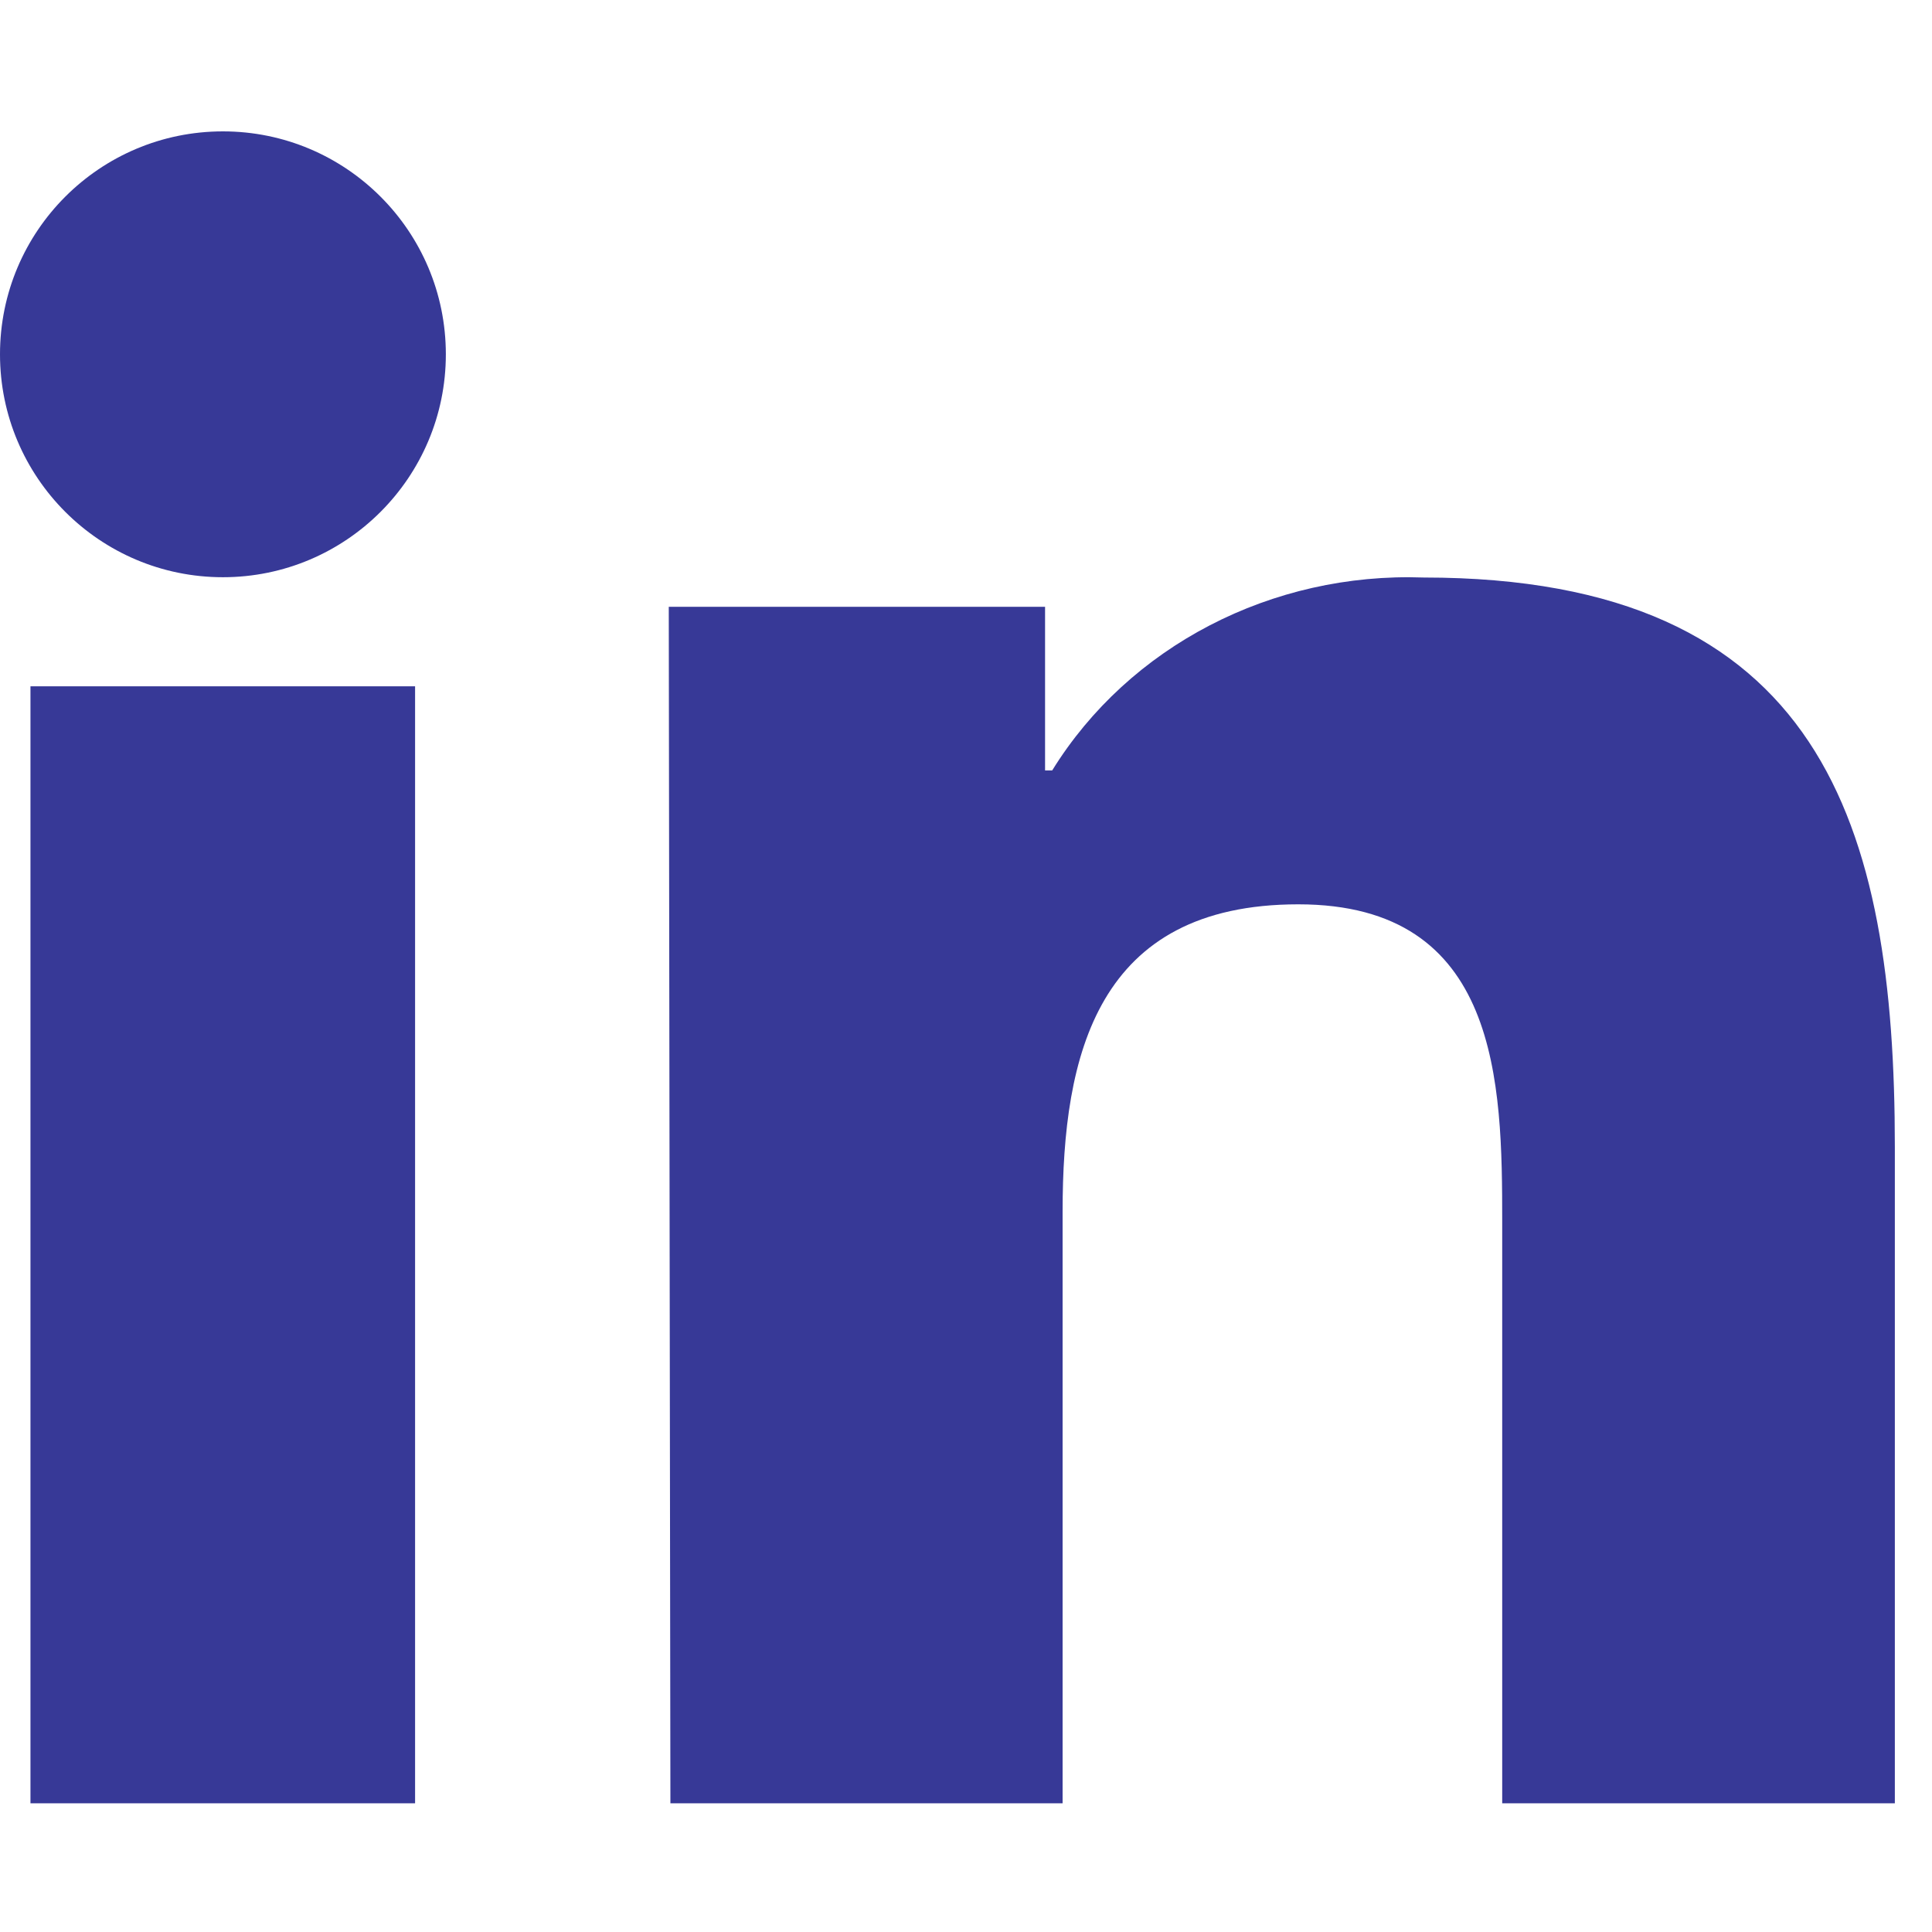
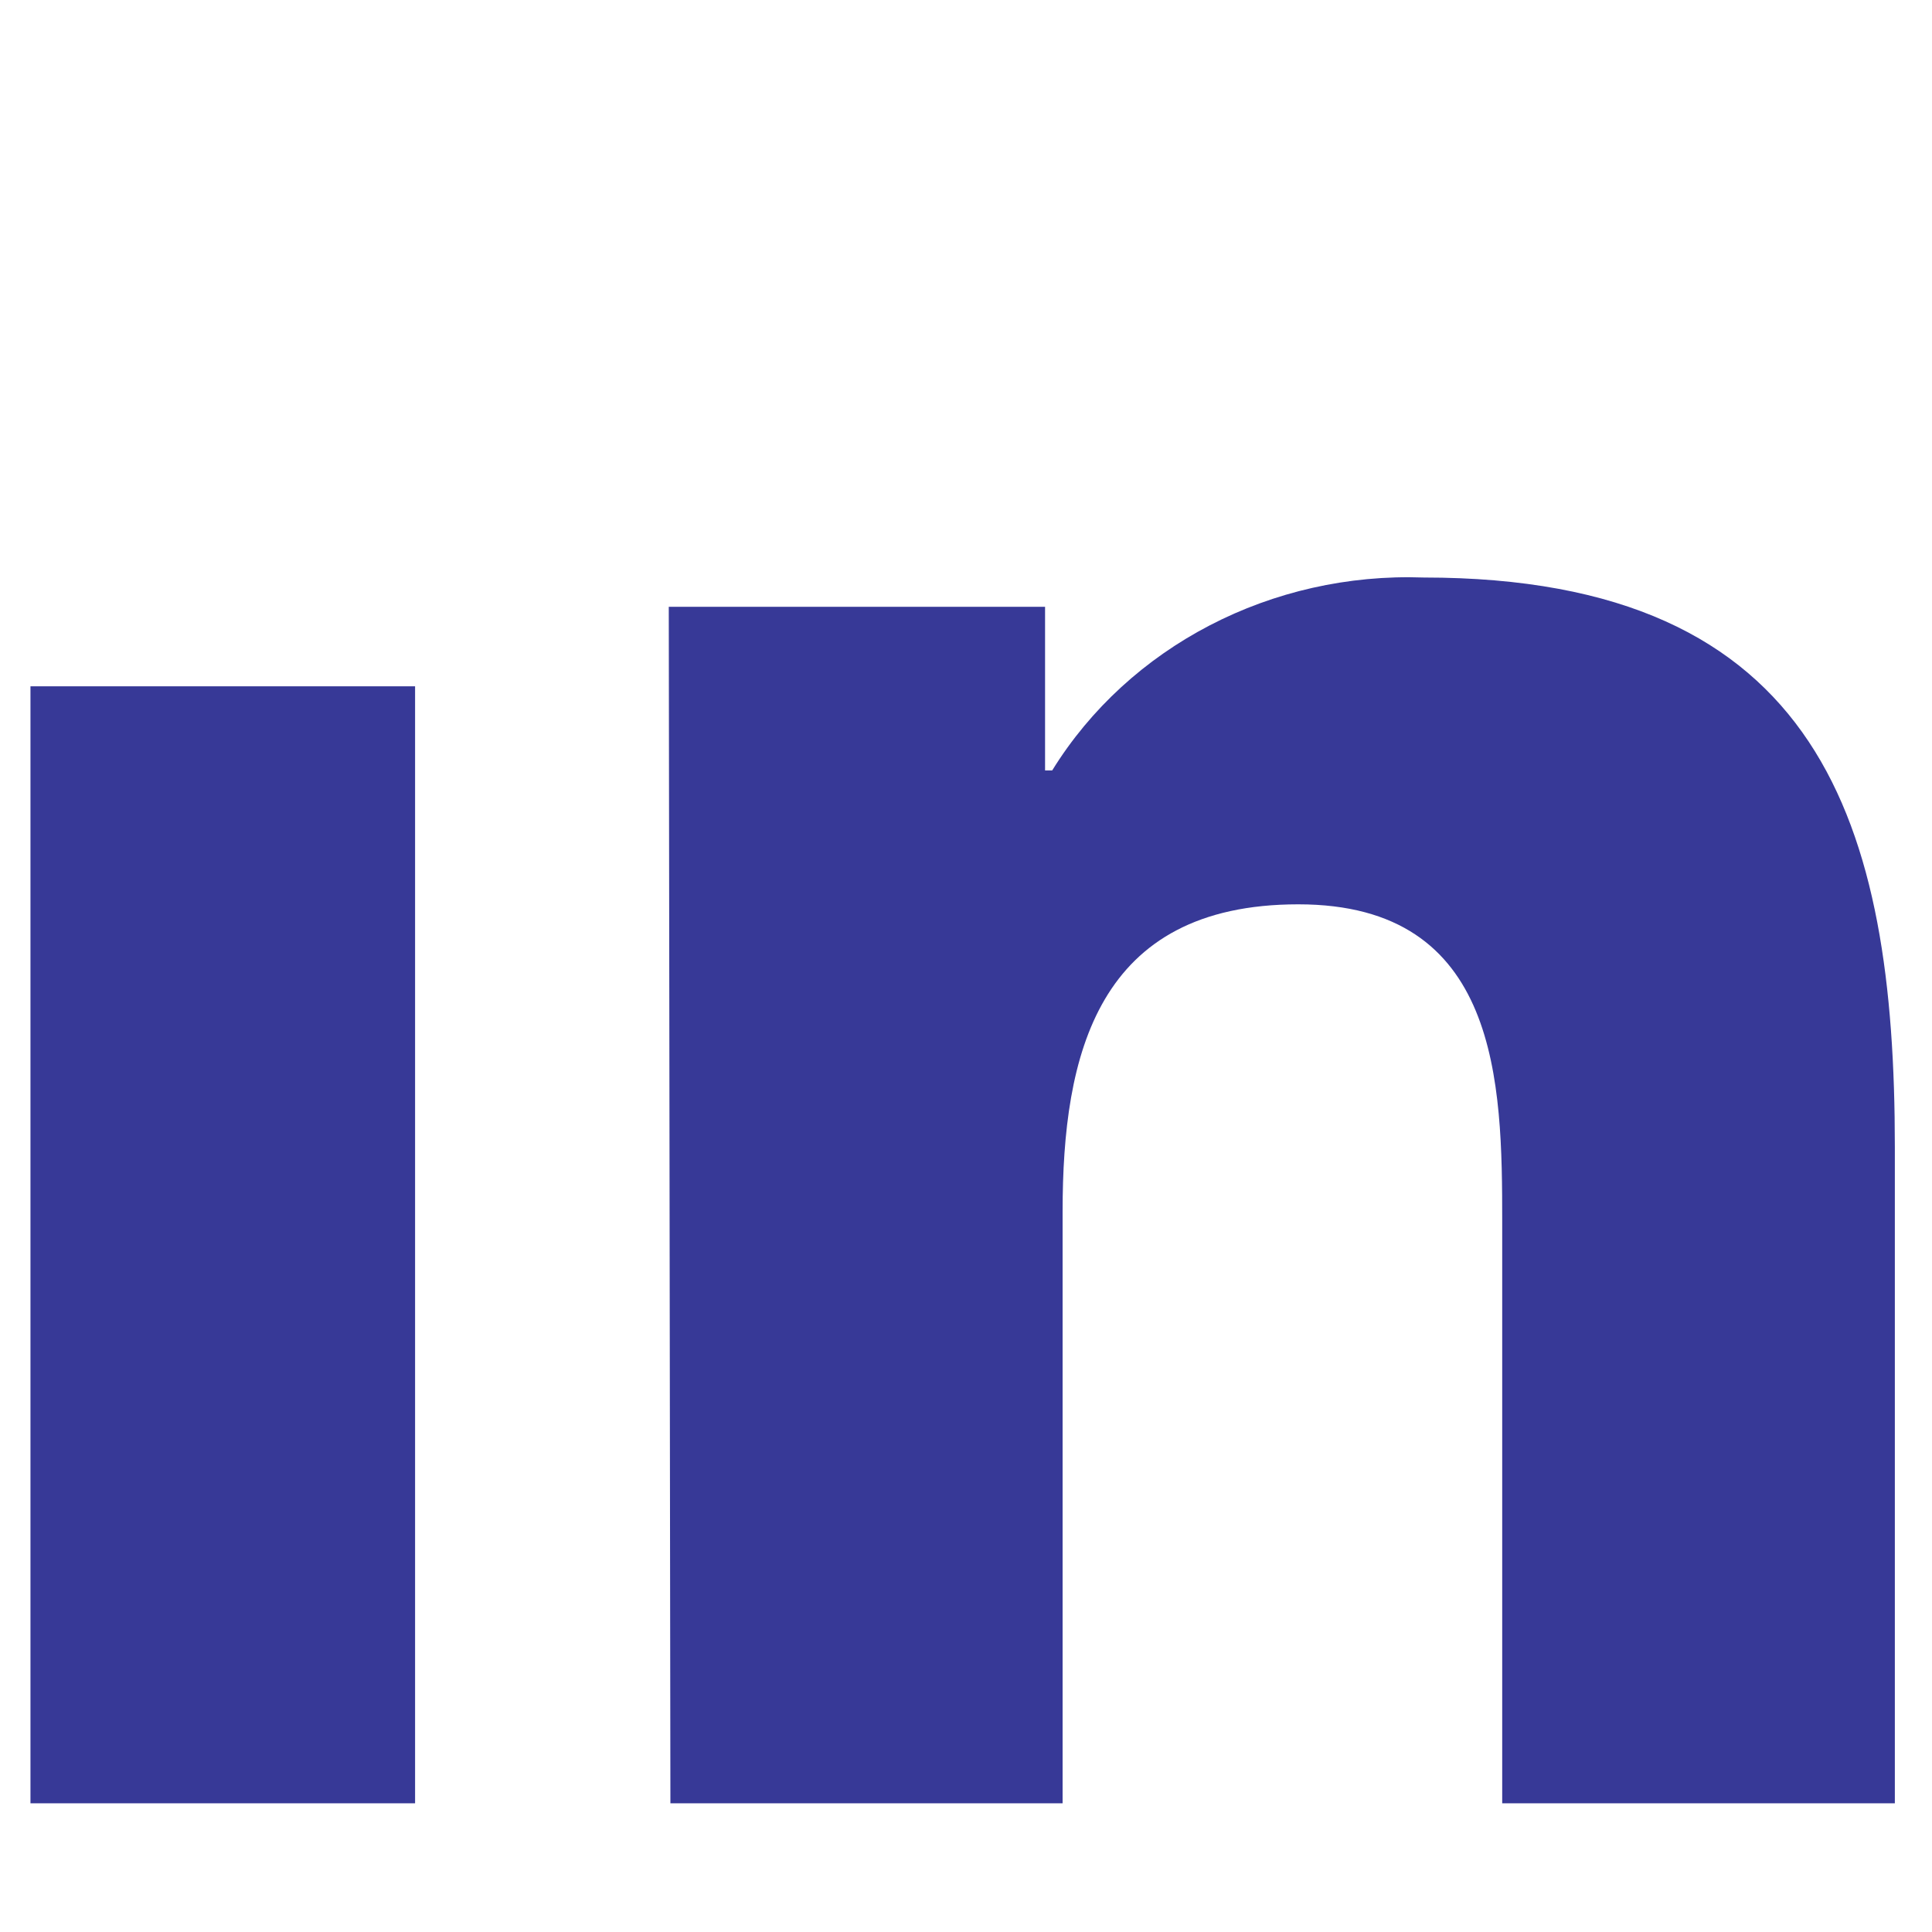
<svg xmlns="http://www.w3.org/2000/svg" width="13" height="13" viewBox="0 0 13 13" fill="none">
  <g id="Group 748">
-     <path id="Path" fill-rule="evenodd" clip-rule="evenodd" d="M0.205 4.618H2.793V12.134H0.205V4.618Z" fill="#373997" />
-     <path id="Path_2" fill-rule="evenodd" clip-rule="evenodd" d="M1.5 0.884C2.328 0.884 3 1.555 3 2.384C3 3.212 2.328 3.884 1.5 3.884C0.672 3.884 0 3.212 0 2.384C0 1.555 0.672 0.884 1.5 0.884" fill="#373997" />
+     <path id="Path" fill-rule="evenodd" clip-rule="evenodd" d="M0.205 4.618H2.793V12.134H0.205V4.618" fill="#373997" />
    <path id="Path_3" fill-rule="evenodd" clip-rule="evenodd" d="M4.5 4.083H7.032V5.184H7.08C7.597 4.348 8.558 3.849 9.58 3.886C12.26 3.886 12.75 5.552 12.75 7.718V12.134H10.108V8.22C10.108 7.287 10.092 6.085 8.736 6.085C7.38 6.085 7.15 7.099 7.15 8.152V12.134H4.511L4.5 4.083Z" fill="#373997" />
  </g>
</svg>